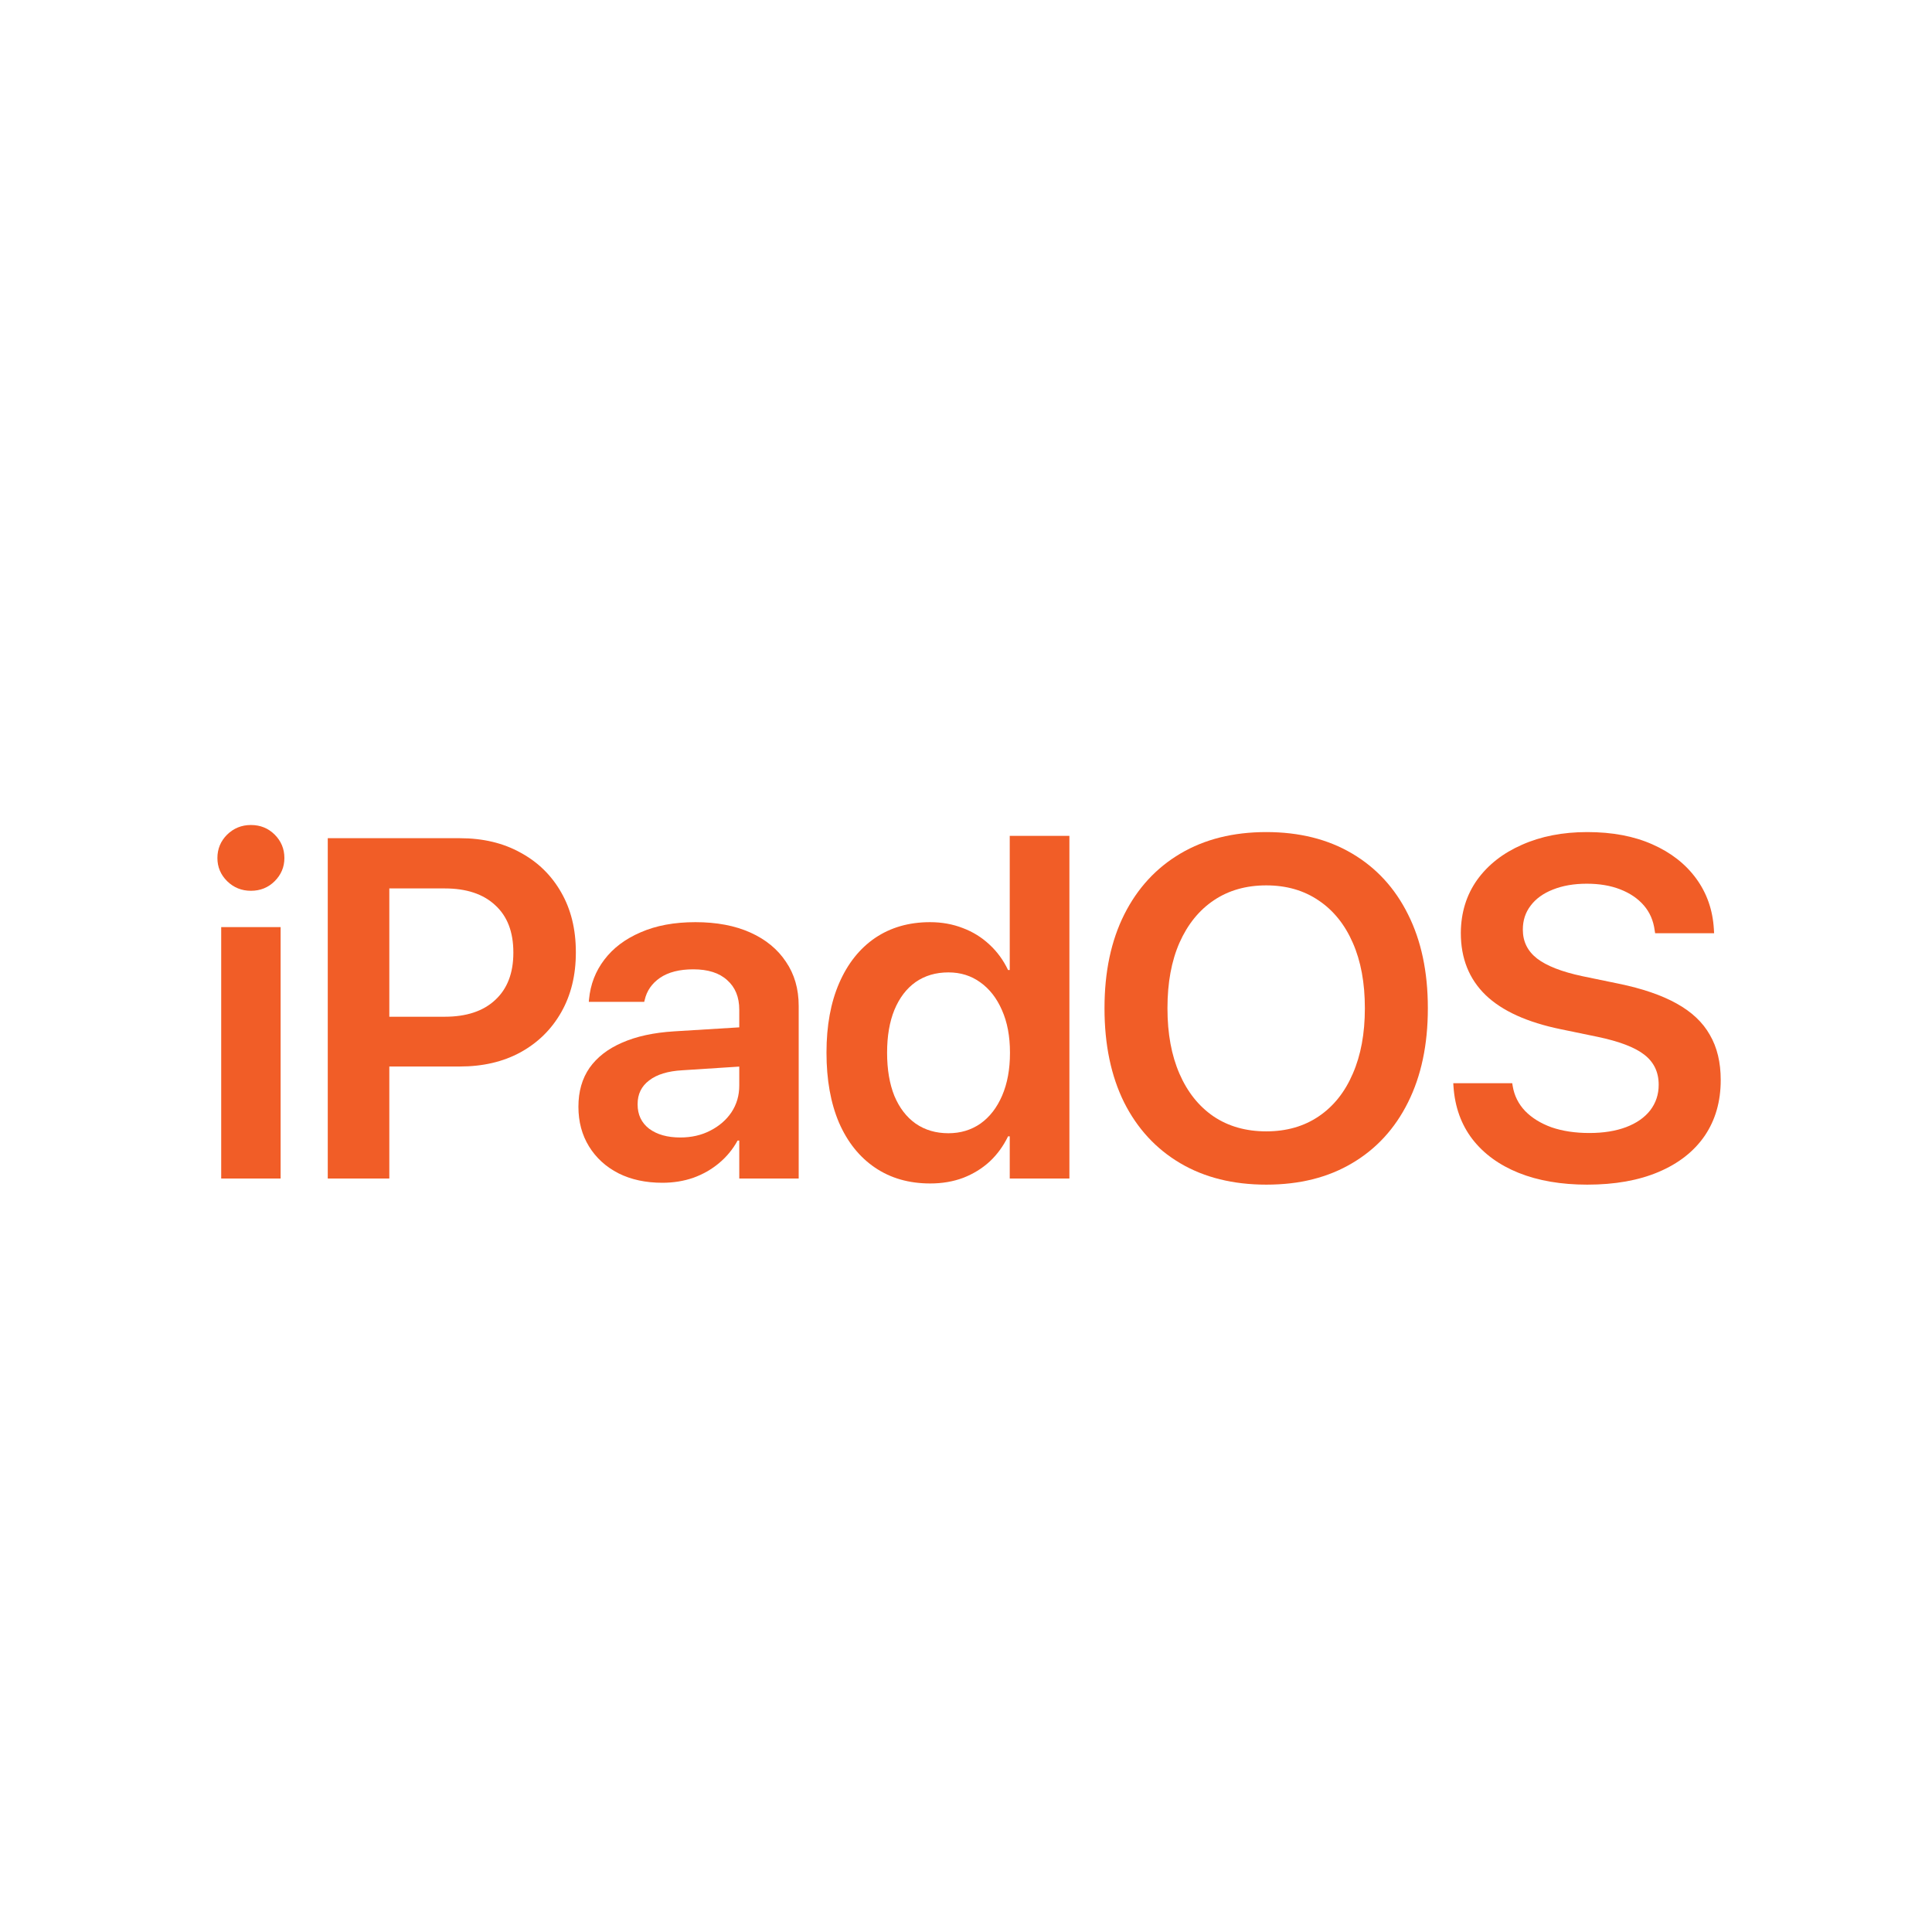
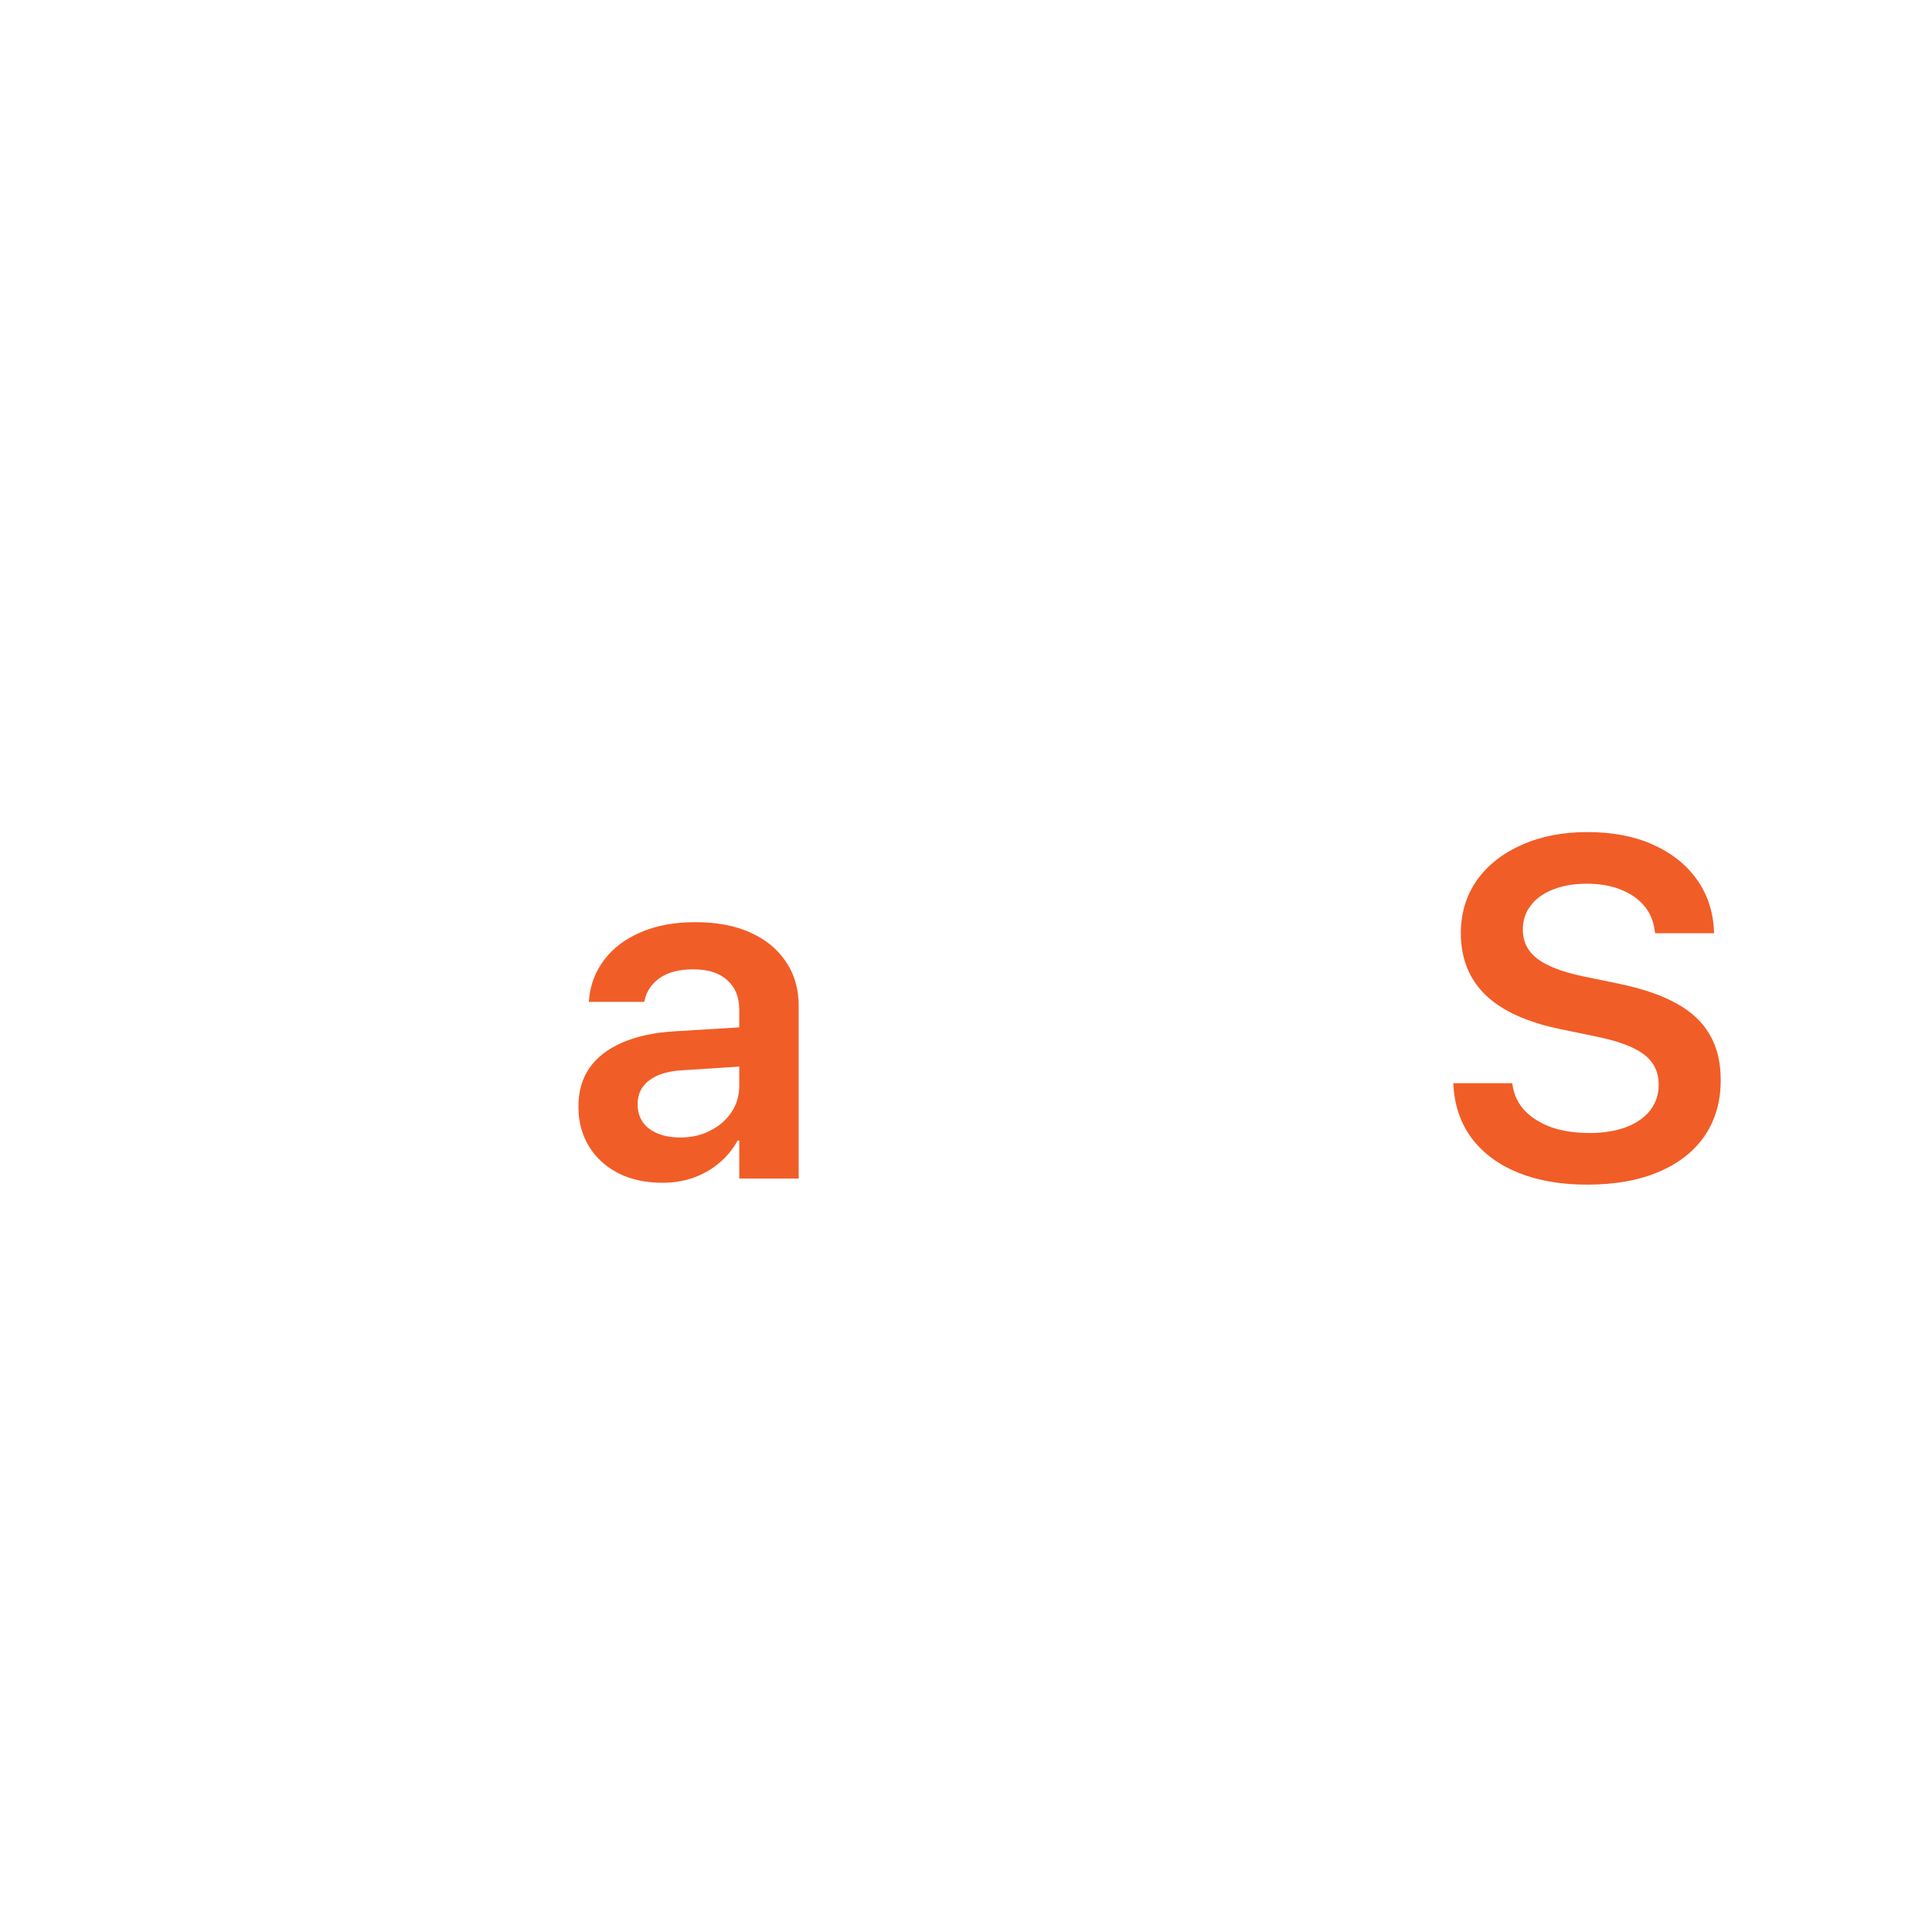
<svg xmlns="http://www.w3.org/2000/svg" alt="iPadOS" width="100" height="100" viewBox="0 0 100 100" fill="none">
-   <path d="M11.449 61V47.987H14.525V61H11.449ZM12.987 46.107C12.507 46.107 12.096 45.941 11.754 45.607C11.42 45.273 11.253 44.874 11.253 44.411C11.253 43.939 11.42 43.536 11.754 43.202C12.096 42.868 12.507 42.702 12.987 42.702C13.475 42.702 13.886 42.868 14.22 43.202C14.553 43.536 14.72 43.939 14.72 44.411C14.72 44.874 14.553 45.273 14.22 45.607C13.886 45.941 13.475 46.107 12.987 46.107Z" fill="#F15D27" />
-   <path d="M18.564 55.202V52.626H23.019C24.142 52.626 25.013 52.337 25.631 51.759C26.258 51.181 26.571 50.368 26.571 49.318V49.294C26.571 48.236 26.258 47.422 25.631 46.852C25.013 46.274 24.142 45.985 23.019 45.985H18.564V43.385H23.8C24.997 43.385 26.042 43.633 26.938 44.13C27.841 44.618 28.545 45.306 29.049 46.193C29.554 47.072 29.806 48.101 29.806 49.281V49.306C29.806 50.477 29.554 51.507 29.049 52.394C28.545 53.281 27.841 53.973 26.938 54.469C26.042 54.958 24.997 55.202 23.8 55.202H18.564ZM16.965 61V43.385H20.151V61H16.965Z" fill="#F15D27" />
  <path d="M34.284 61.22C33.422 61.22 32.665 61.057 32.014 60.731C31.363 60.398 30.854 59.934 30.488 59.34C30.122 58.746 29.939 58.062 29.939 57.289V57.277C29.939 56.496 30.13 55.828 30.512 55.275C30.903 54.721 31.465 54.286 32.197 53.969C32.938 53.643 33.833 53.448 34.883 53.383L39.851 53.078V55.104L35.322 55.397C34.573 55.438 33.999 55.613 33.601 55.922C33.202 56.223 33.003 56.63 33.003 57.143V57.167C33.003 57.696 33.202 58.115 33.601 58.424C34.008 58.725 34.545 58.876 35.212 58.876C35.79 58.876 36.307 58.758 36.762 58.522C37.226 58.286 37.593 57.969 37.861 57.57C38.13 57.163 38.264 56.703 38.264 56.19V52.26C38.264 51.609 38.056 51.1 37.641 50.734C37.234 50.359 36.648 50.172 35.883 50.172C35.167 50.172 34.594 50.319 34.162 50.612C33.739 50.905 33.475 51.287 33.369 51.759L33.344 51.857H30.476L30.488 51.723C30.561 50.95 30.826 50.266 31.281 49.672C31.737 49.07 32.364 48.598 33.161 48.256C33.959 47.906 34.903 47.731 35.993 47.731C37.092 47.731 38.04 47.91 38.838 48.268C39.635 48.626 40.249 49.131 40.681 49.782C41.12 50.425 41.34 51.185 41.34 52.065V61H38.264V59.035H38.178C37.934 59.482 37.613 59.873 37.214 60.206C36.823 60.532 36.38 60.784 35.883 60.963C35.387 61.134 34.854 61.22 34.284 61.22Z" fill="#F15D27" />
-   <path d="M48.15 61.256C47.051 61.256 46.099 60.984 45.293 60.438C44.488 59.893 43.865 59.116 43.426 58.107C42.994 57.09 42.779 55.885 42.779 54.494V54.481C42.779 53.09 42.998 51.889 43.438 50.88C43.877 49.871 44.496 49.094 45.293 48.549C46.099 48.004 47.047 47.731 48.138 47.731C48.748 47.731 49.313 47.833 49.834 48.036C50.355 48.231 50.815 48.516 51.214 48.891C51.612 49.257 51.934 49.696 52.178 50.209H52.264V43.263H55.352V61H52.264V58.815H52.178C51.934 59.319 51.617 59.755 51.226 60.121C50.835 60.479 50.38 60.76 49.859 60.963C49.338 61.159 48.768 61.256 48.15 61.256ZM49.09 58.656C49.716 58.656 50.27 58.489 50.75 58.156C51.23 57.814 51.604 57.33 51.873 56.703C52.141 56.077 52.276 55.344 52.276 54.506V54.481C52.276 53.635 52.137 52.903 51.861 52.284C51.592 51.666 51.218 51.185 50.738 50.844C50.266 50.502 49.716 50.331 49.09 50.331C48.439 50.331 47.873 50.498 47.393 50.831C46.921 51.165 46.555 51.645 46.294 52.272C46.042 52.891 45.916 53.627 45.916 54.481V54.494C45.916 55.356 46.042 56.101 46.294 56.727C46.555 57.346 46.921 57.822 47.393 58.156C47.873 58.489 48.439 58.656 49.09 58.656Z" fill="#F15D27" />
-   <path d="M65.543 61.317C63.826 61.317 62.341 60.947 61.087 60.206C59.834 59.466 58.866 58.416 58.182 57.057C57.507 55.69 57.169 54.071 57.169 52.199V52.174C57.169 50.303 57.511 48.687 58.194 47.328C58.878 45.969 59.846 44.919 61.099 44.179C62.353 43.438 63.834 43.068 65.543 43.068C67.252 43.068 68.733 43.438 69.986 44.179C71.24 44.919 72.204 45.969 72.879 47.328C73.563 48.687 73.905 50.303 73.905 52.174V52.199C73.905 54.071 73.563 55.69 72.879 57.057C72.204 58.416 71.24 59.466 69.986 60.206C68.741 60.947 67.26 61.317 65.543 61.317ZM65.543 58.559C66.593 58.559 67.5 58.298 68.265 57.777C69.03 57.257 69.616 56.52 70.023 55.568C70.438 54.616 70.645 53.493 70.645 52.199V52.174C70.645 50.872 70.438 49.749 70.023 48.805C69.608 47.853 69.018 47.121 68.253 46.608C67.488 46.087 66.585 45.827 65.543 45.827C64.501 45.827 63.598 46.083 62.833 46.596C62.068 47.108 61.474 47.841 61.051 48.793C60.636 49.737 60.428 50.864 60.428 52.174V52.199C60.428 53.501 60.636 54.628 61.051 55.58C61.466 56.532 62.056 57.269 62.821 57.79C63.586 58.302 64.493 58.559 65.543 58.559Z" fill="#F15D27" />
  <path d="M82.155 61.317C80.804 61.317 79.62 61.114 78.603 60.707C77.593 60.3 76.796 59.718 76.21 58.961C75.632 58.205 75.307 57.301 75.233 56.252L75.221 56.068H78.273L78.297 56.215C78.379 56.711 78.594 57.143 78.944 57.509C79.294 57.867 79.75 58.148 80.311 58.351C80.881 58.546 81.532 58.644 82.265 58.644C82.997 58.644 83.632 58.542 84.169 58.339C84.706 58.135 85.121 57.846 85.414 57.472C85.707 57.09 85.853 56.65 85.853 56.154V56.142C85.853 55.491 85.605 54.974 85.109 54.591C84.621 54.209 83.811 53.9 82.68 53.664L80.788 53.273C79.046 52.915 77.748 52.325 76.894 51.503C76.039 50.673 75.612 49.603 75.612 48.292V48.28C75.62 47.239 75.901 46.327 76.454 45.546C77.016 44.765 77.789 44.158 78.773 43.727C79.758 43.288 80.885 43.068 82.155 43.068C83.449 43.068 84.572 43.279 85.524 43.703C86.484 44.126 87.241 44.716 87.794 45.473C88.348 46.23 88.653 47.104 88.71 48.097L88.722 48.305H85.67L85.646 48.158C85.581 47.654 85.394 47.222 85.085 46.864C84.775 46.506 84.368 46.23 83.864 46.034C83.367 45.839 82.79 45.741 82.13 45.741C81.463 45.741 80.877 45.843 80.373 46.046C79.876 46.242 79.494 46.518 79.225 46.877C78.957 47.226 78.822 47.637 78.822 48.109V48.122C78.822 48.732 79.066 49.228 79.555 49.611C80.051 49.993 80.832 50.298 81.898 50.526L83.79 50.917C85.011 51.169 86.008 51.511 86.781 51.942C87.562 52.374 88.136 52.915 88.502 53.566C88.877 54.209 89.064 54.986 89.064 55.898V55.91C89.064 57.016 88.787 57.977 88.234 58.791C87.68 59.596 86.887 60.219 85.853 60.658C84.82 61.098 83.587 61.317 82.155 61.317Z" fill="#F15D27" />
</svg>